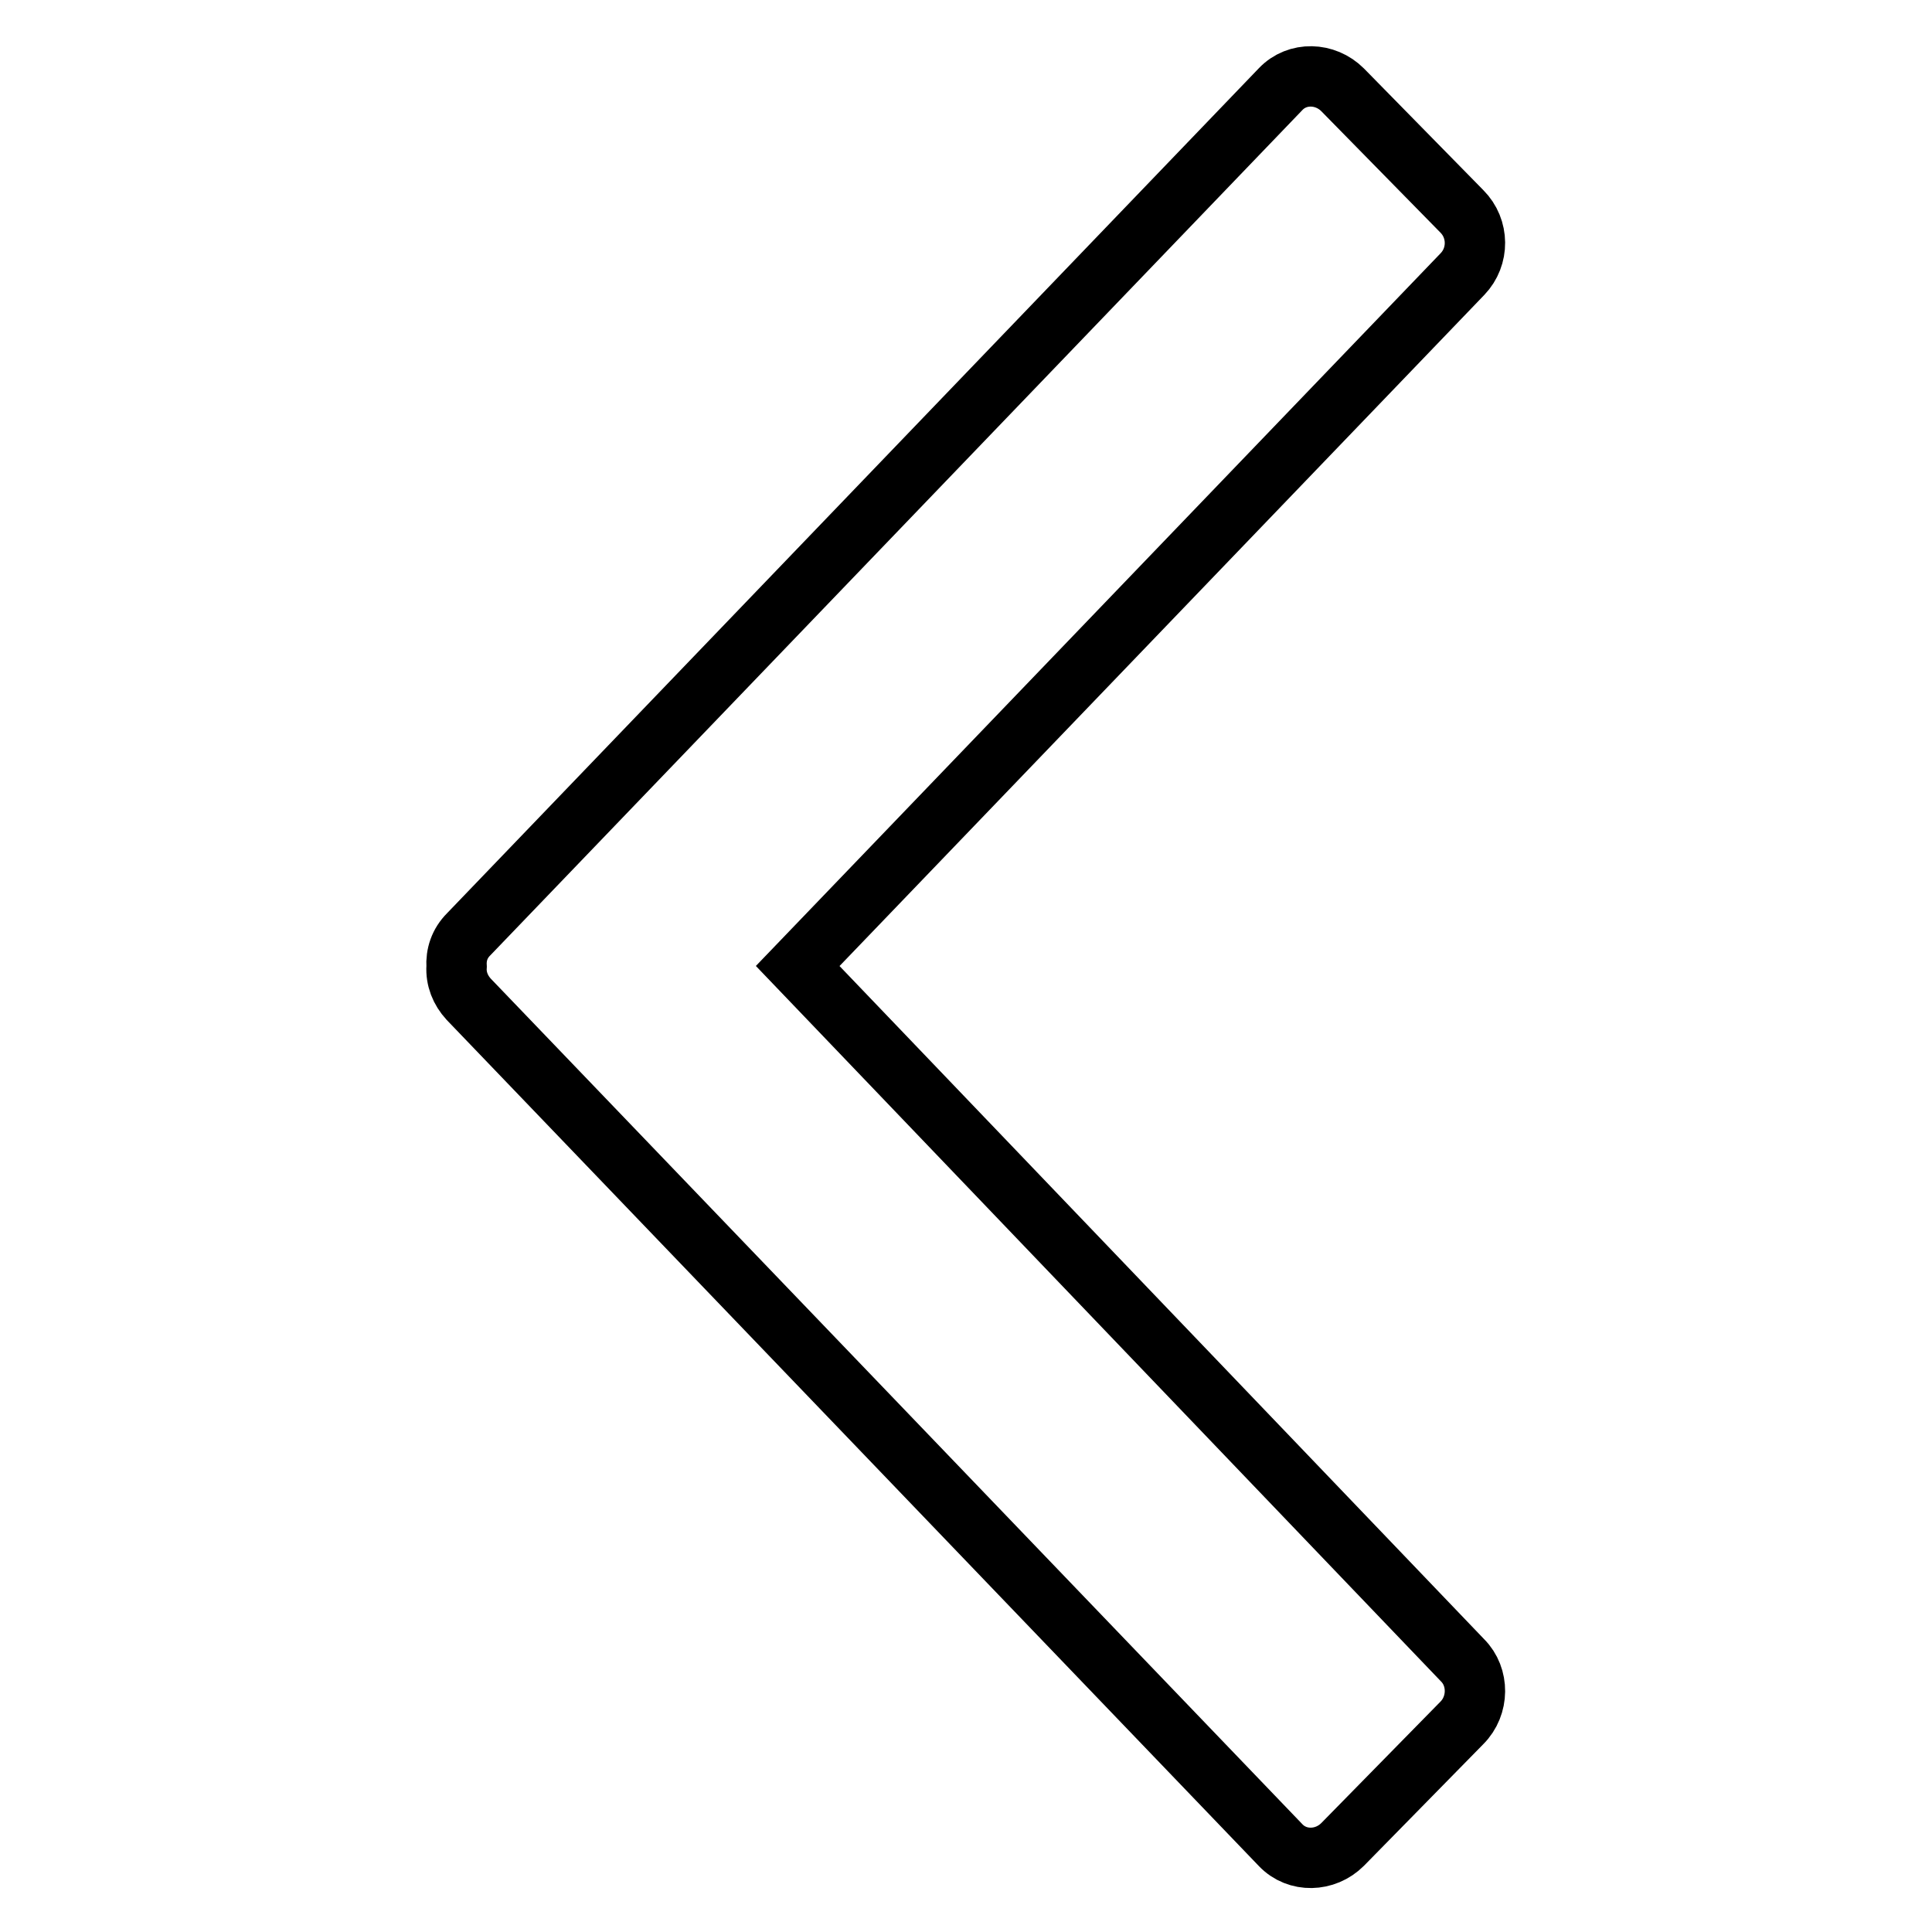
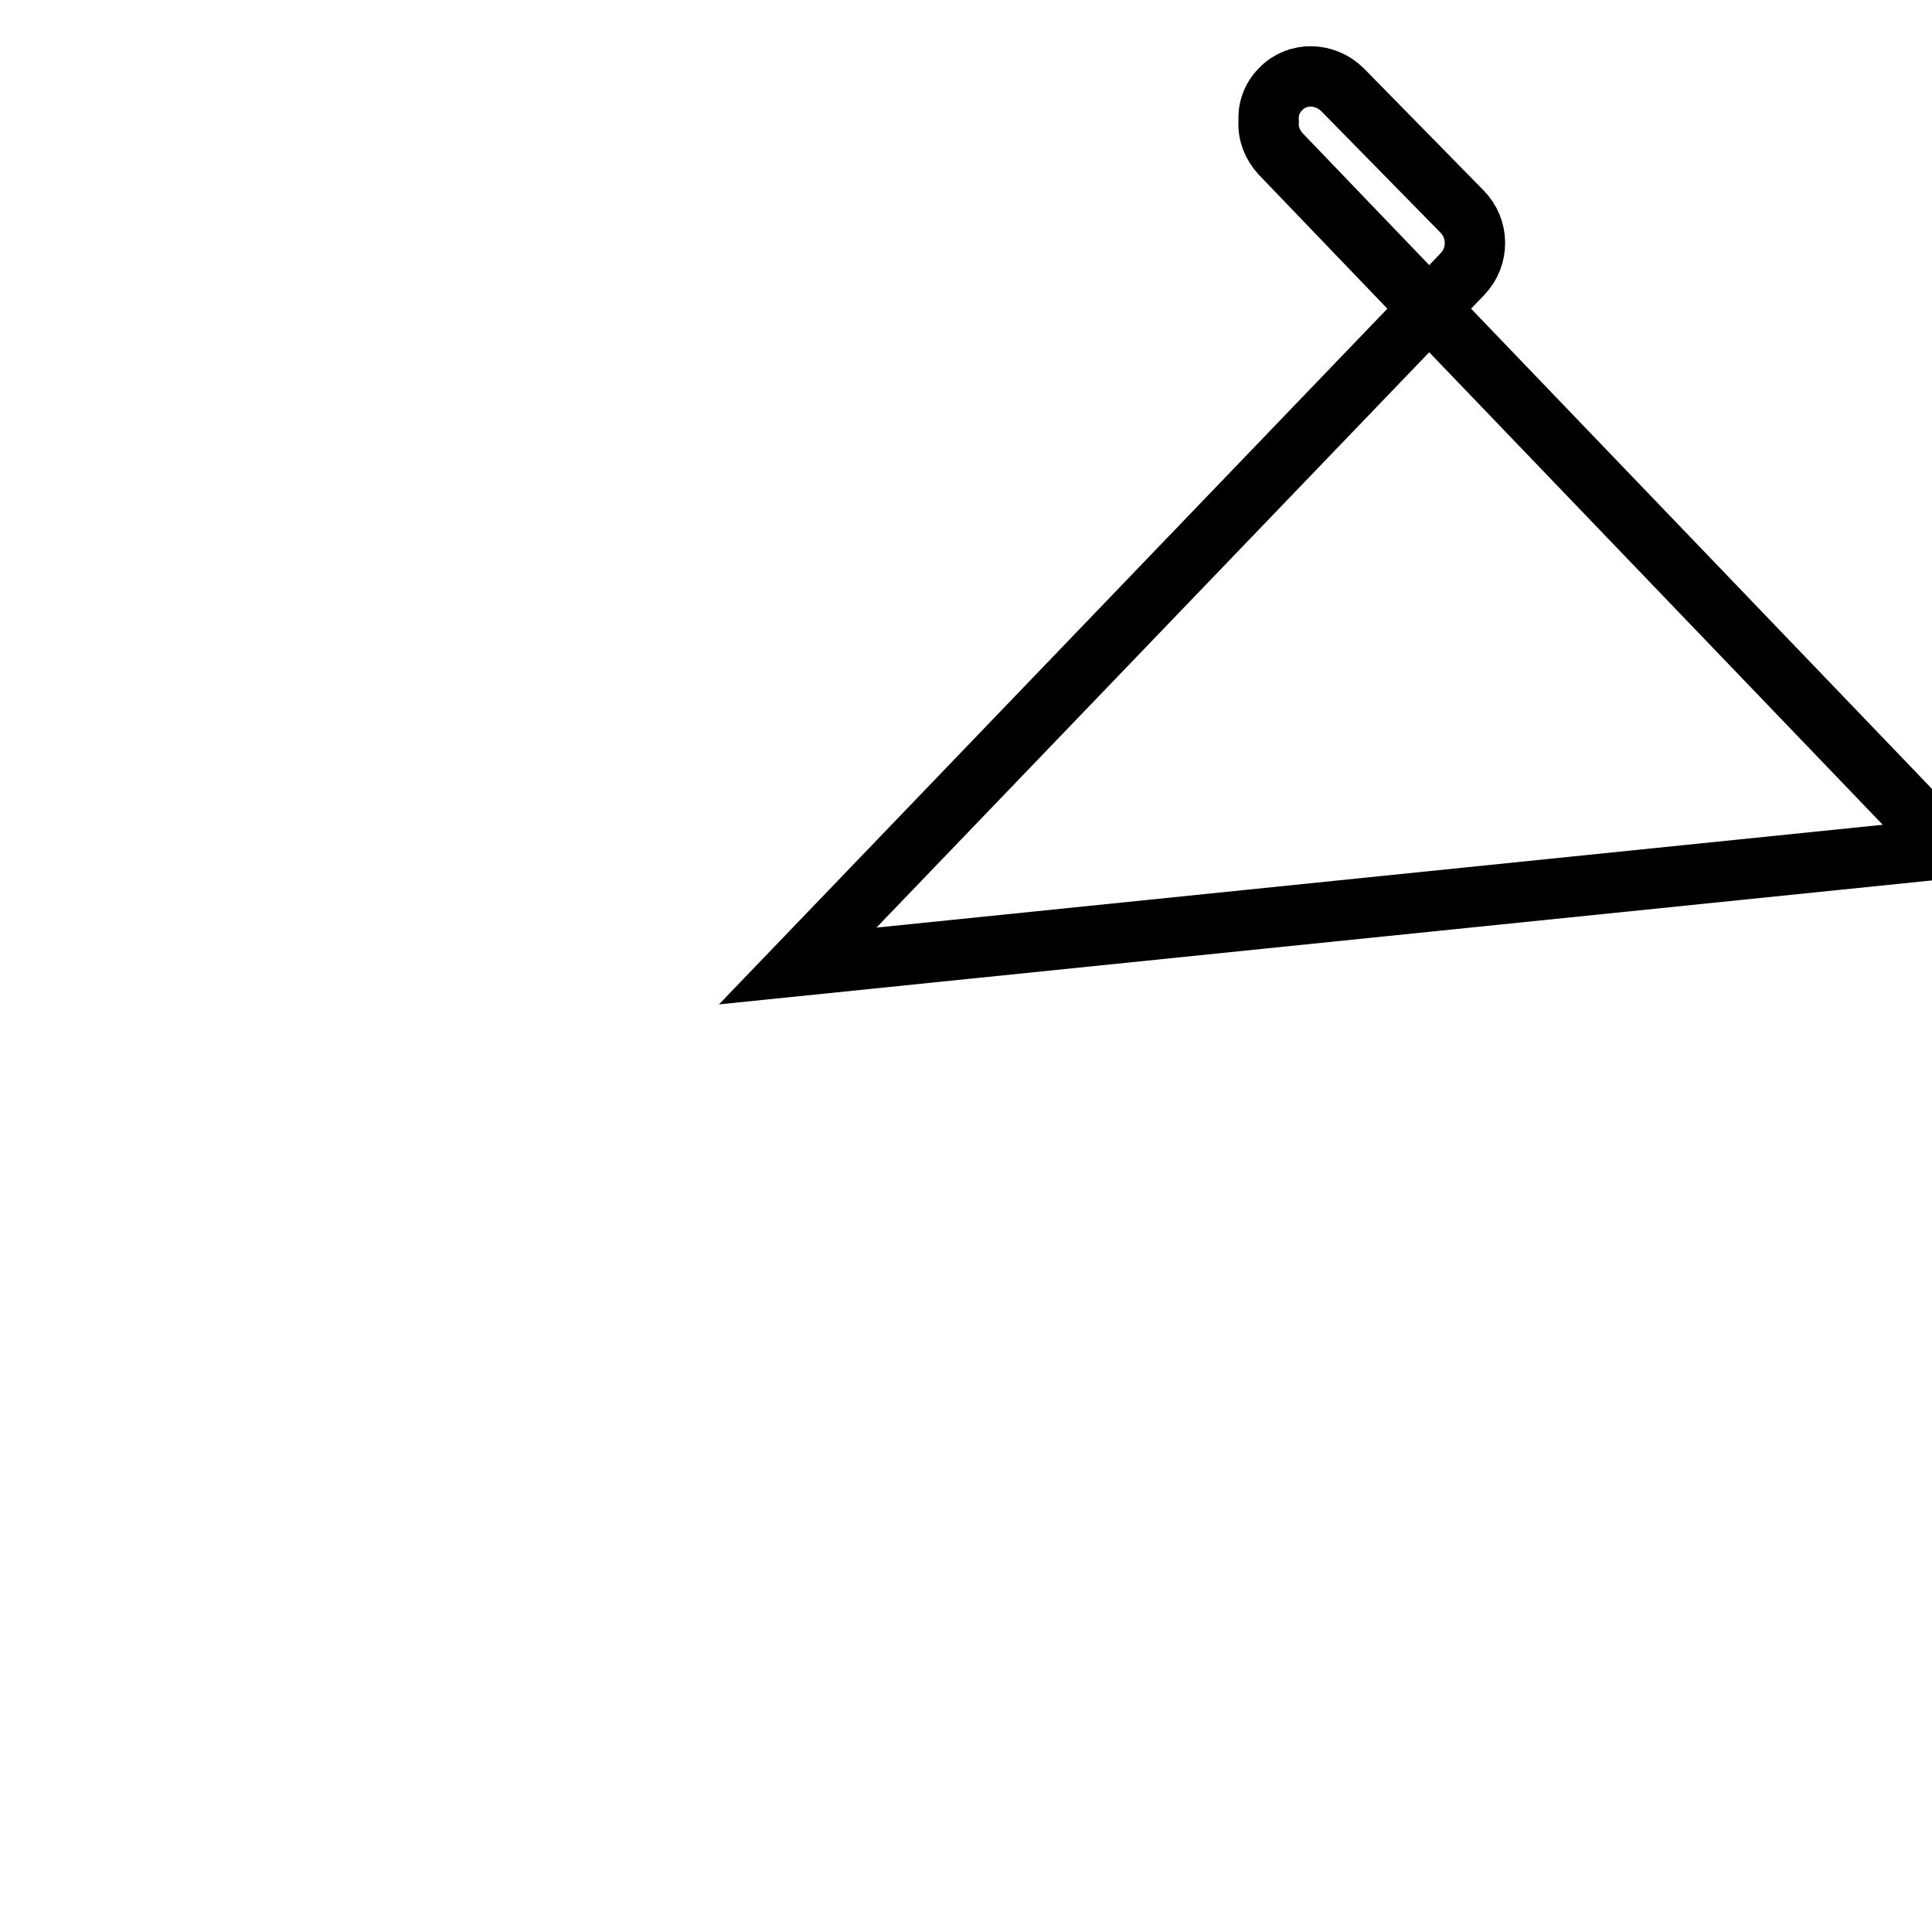
<svg xmlns="http://www.w3.org/2000/svg" version="1.1" x="0px" y="0px" viewBox="0 0 256 256" enable-background="new 0 0 256 256" xml:space="preserve">
  <g>
-     <path stroke-width="8" fill-opacity="0" stroke="#000000" d="M105.7,128L105.7,128L105.7,128l88.1-91.7c2.2-2.3,2.2-6-0.1-8.3l-15.8-16.1c-2.3-2.3-6-2.4-8.2-0.1 l-107.6,112c-1.2,1.2-1.7,2.7-1.6,4.3c-0.1,1.6,0.5,3.1,1.6,4.3l107.6,112.1c2.2,2.3,5.9,2.2,8.2-0.1l15.8-16.1 c2.3-2.3,2.3-6.1,0.1-8.3L105.7,128z" />
+     <path stroke-width="8" fill-opacity="0" stroke="#000000" d="M105.7,128L105.7,128L105.7,128l88.1-91.7c2.2-2.3,2.2-6-0.1-8.3l-15.8-16.1c-2.3-2.3-6-2.4-8.2-0.1 c-1.2,1.2-1.7,2.7-1.6,4.3c-0.1,1.6,0.5,3.1,1.6,4.3l107.6,112.1c2.2,2.3,5.9,2.2,8.2-0.1l15.8-16.1 c2.3-2.3,2.3-6.1,0.1-8.3L105.7,128z" />
  </g>
</svg>